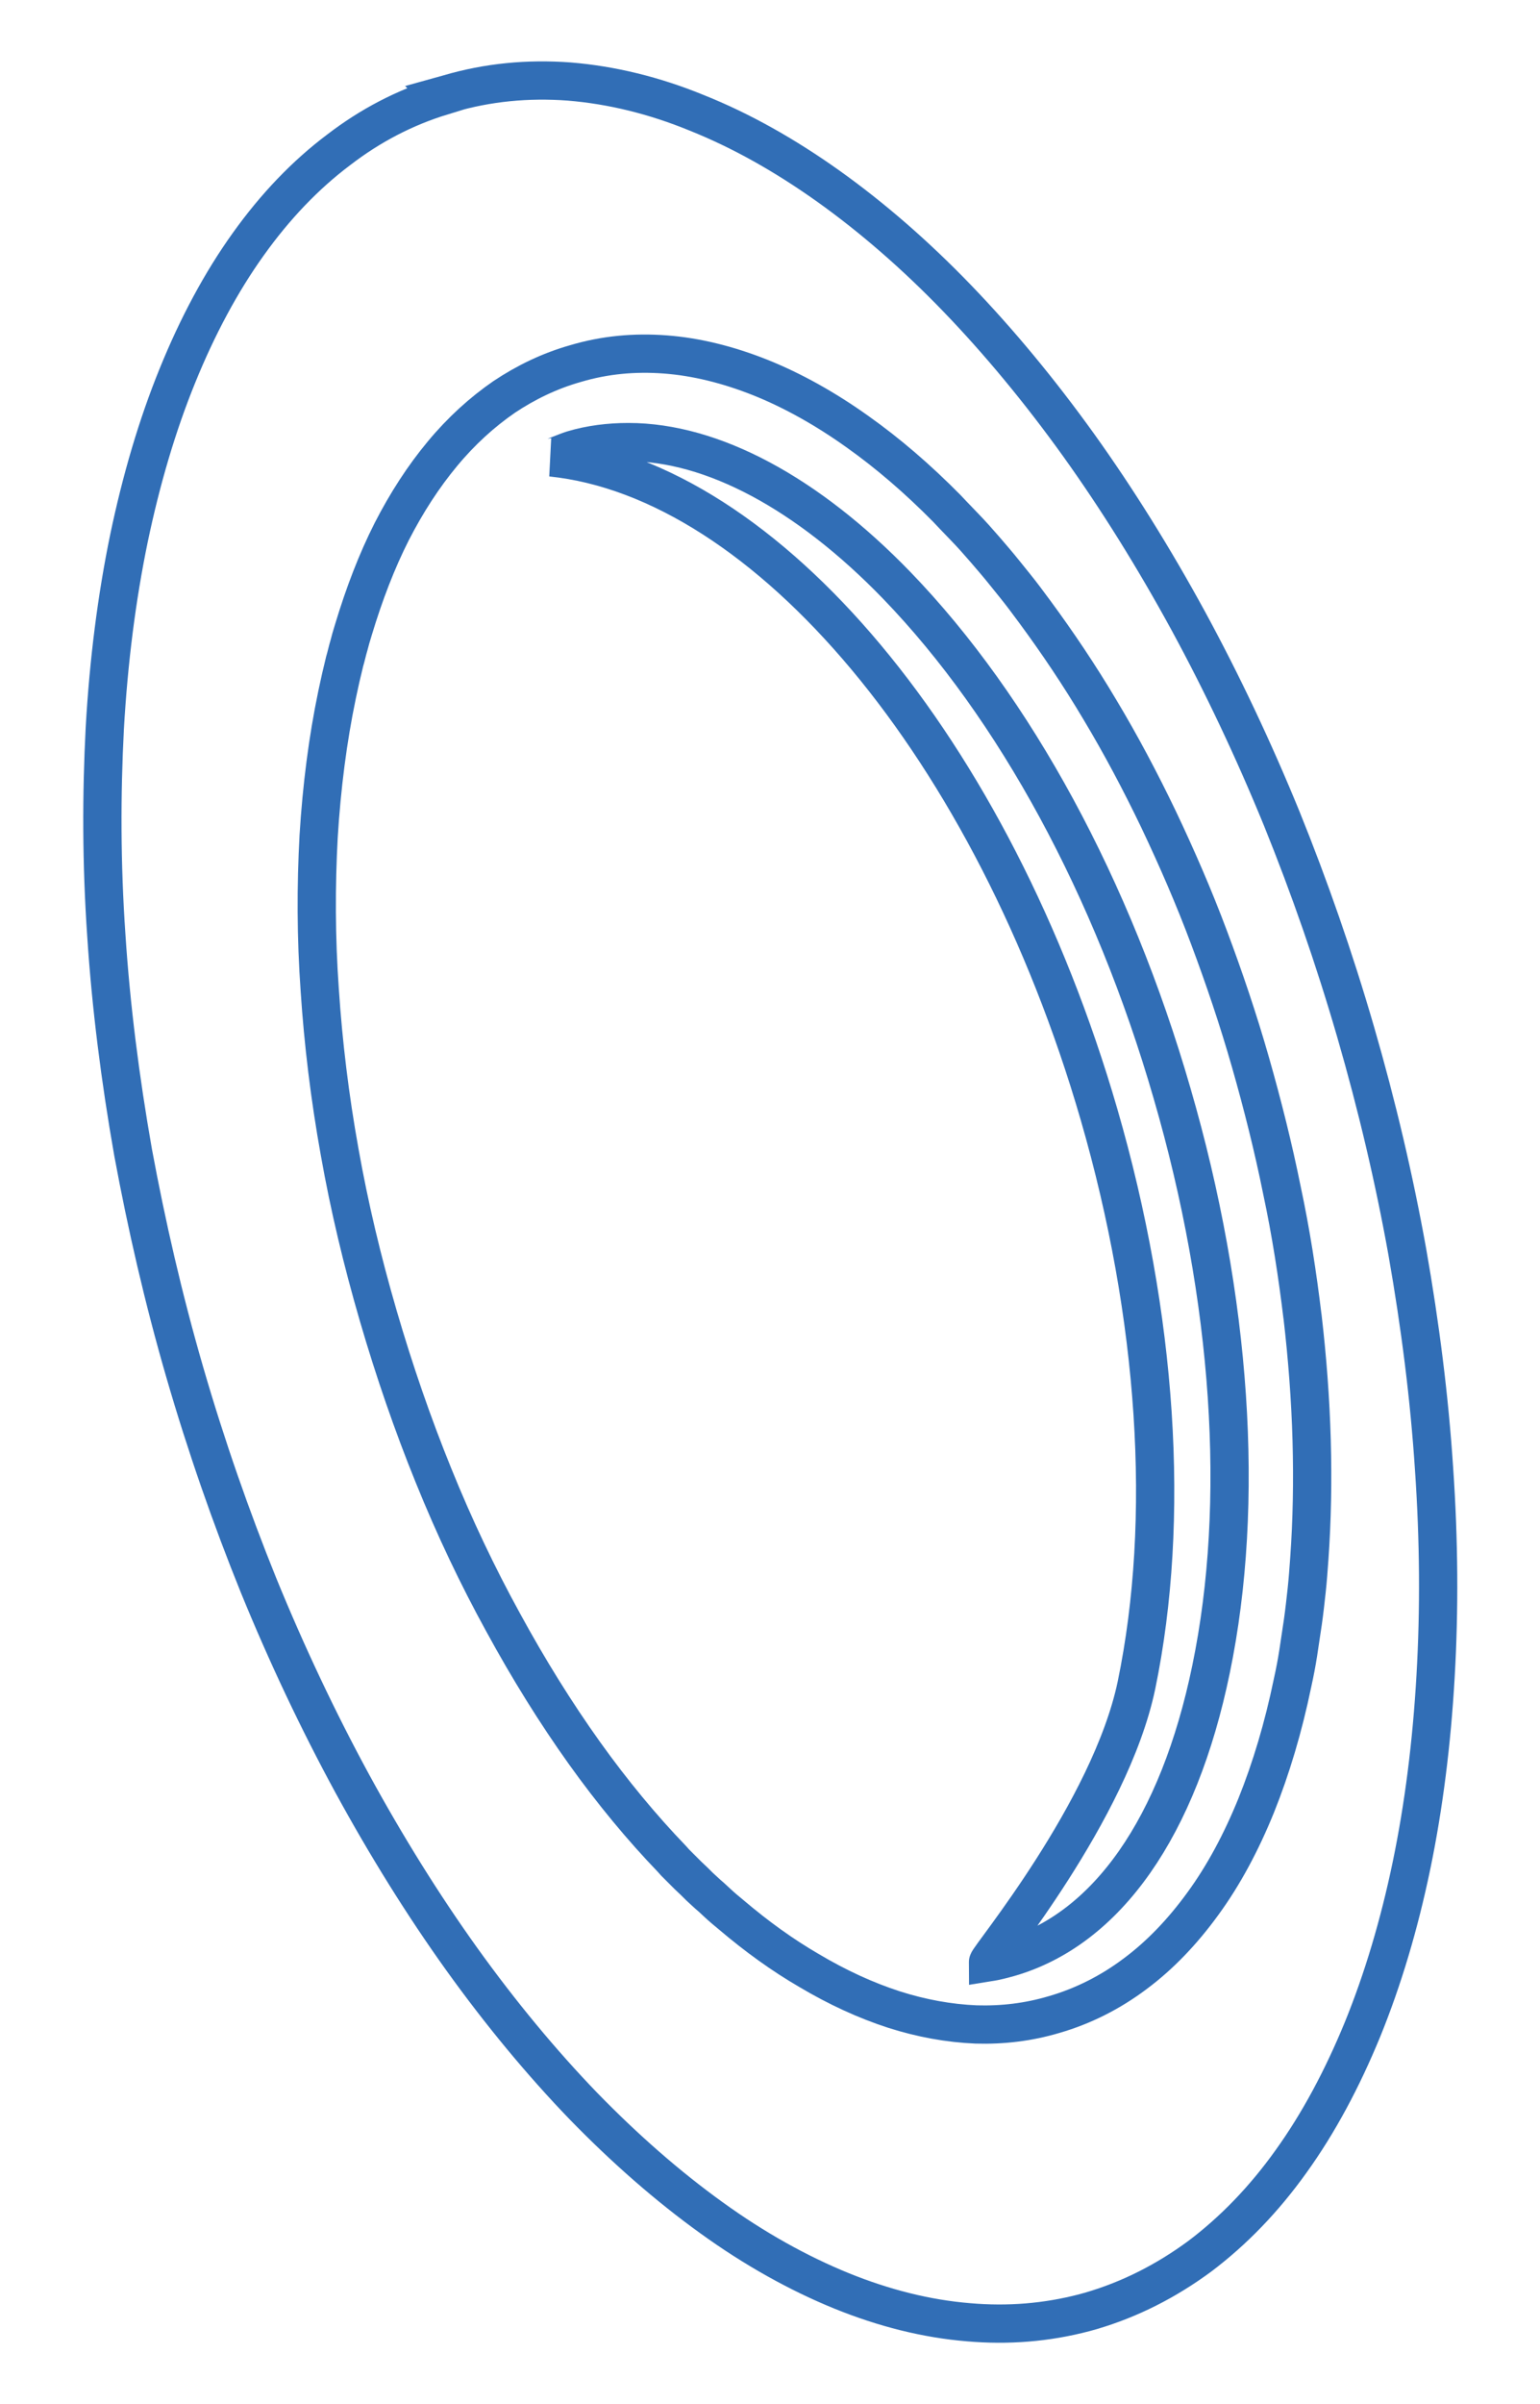
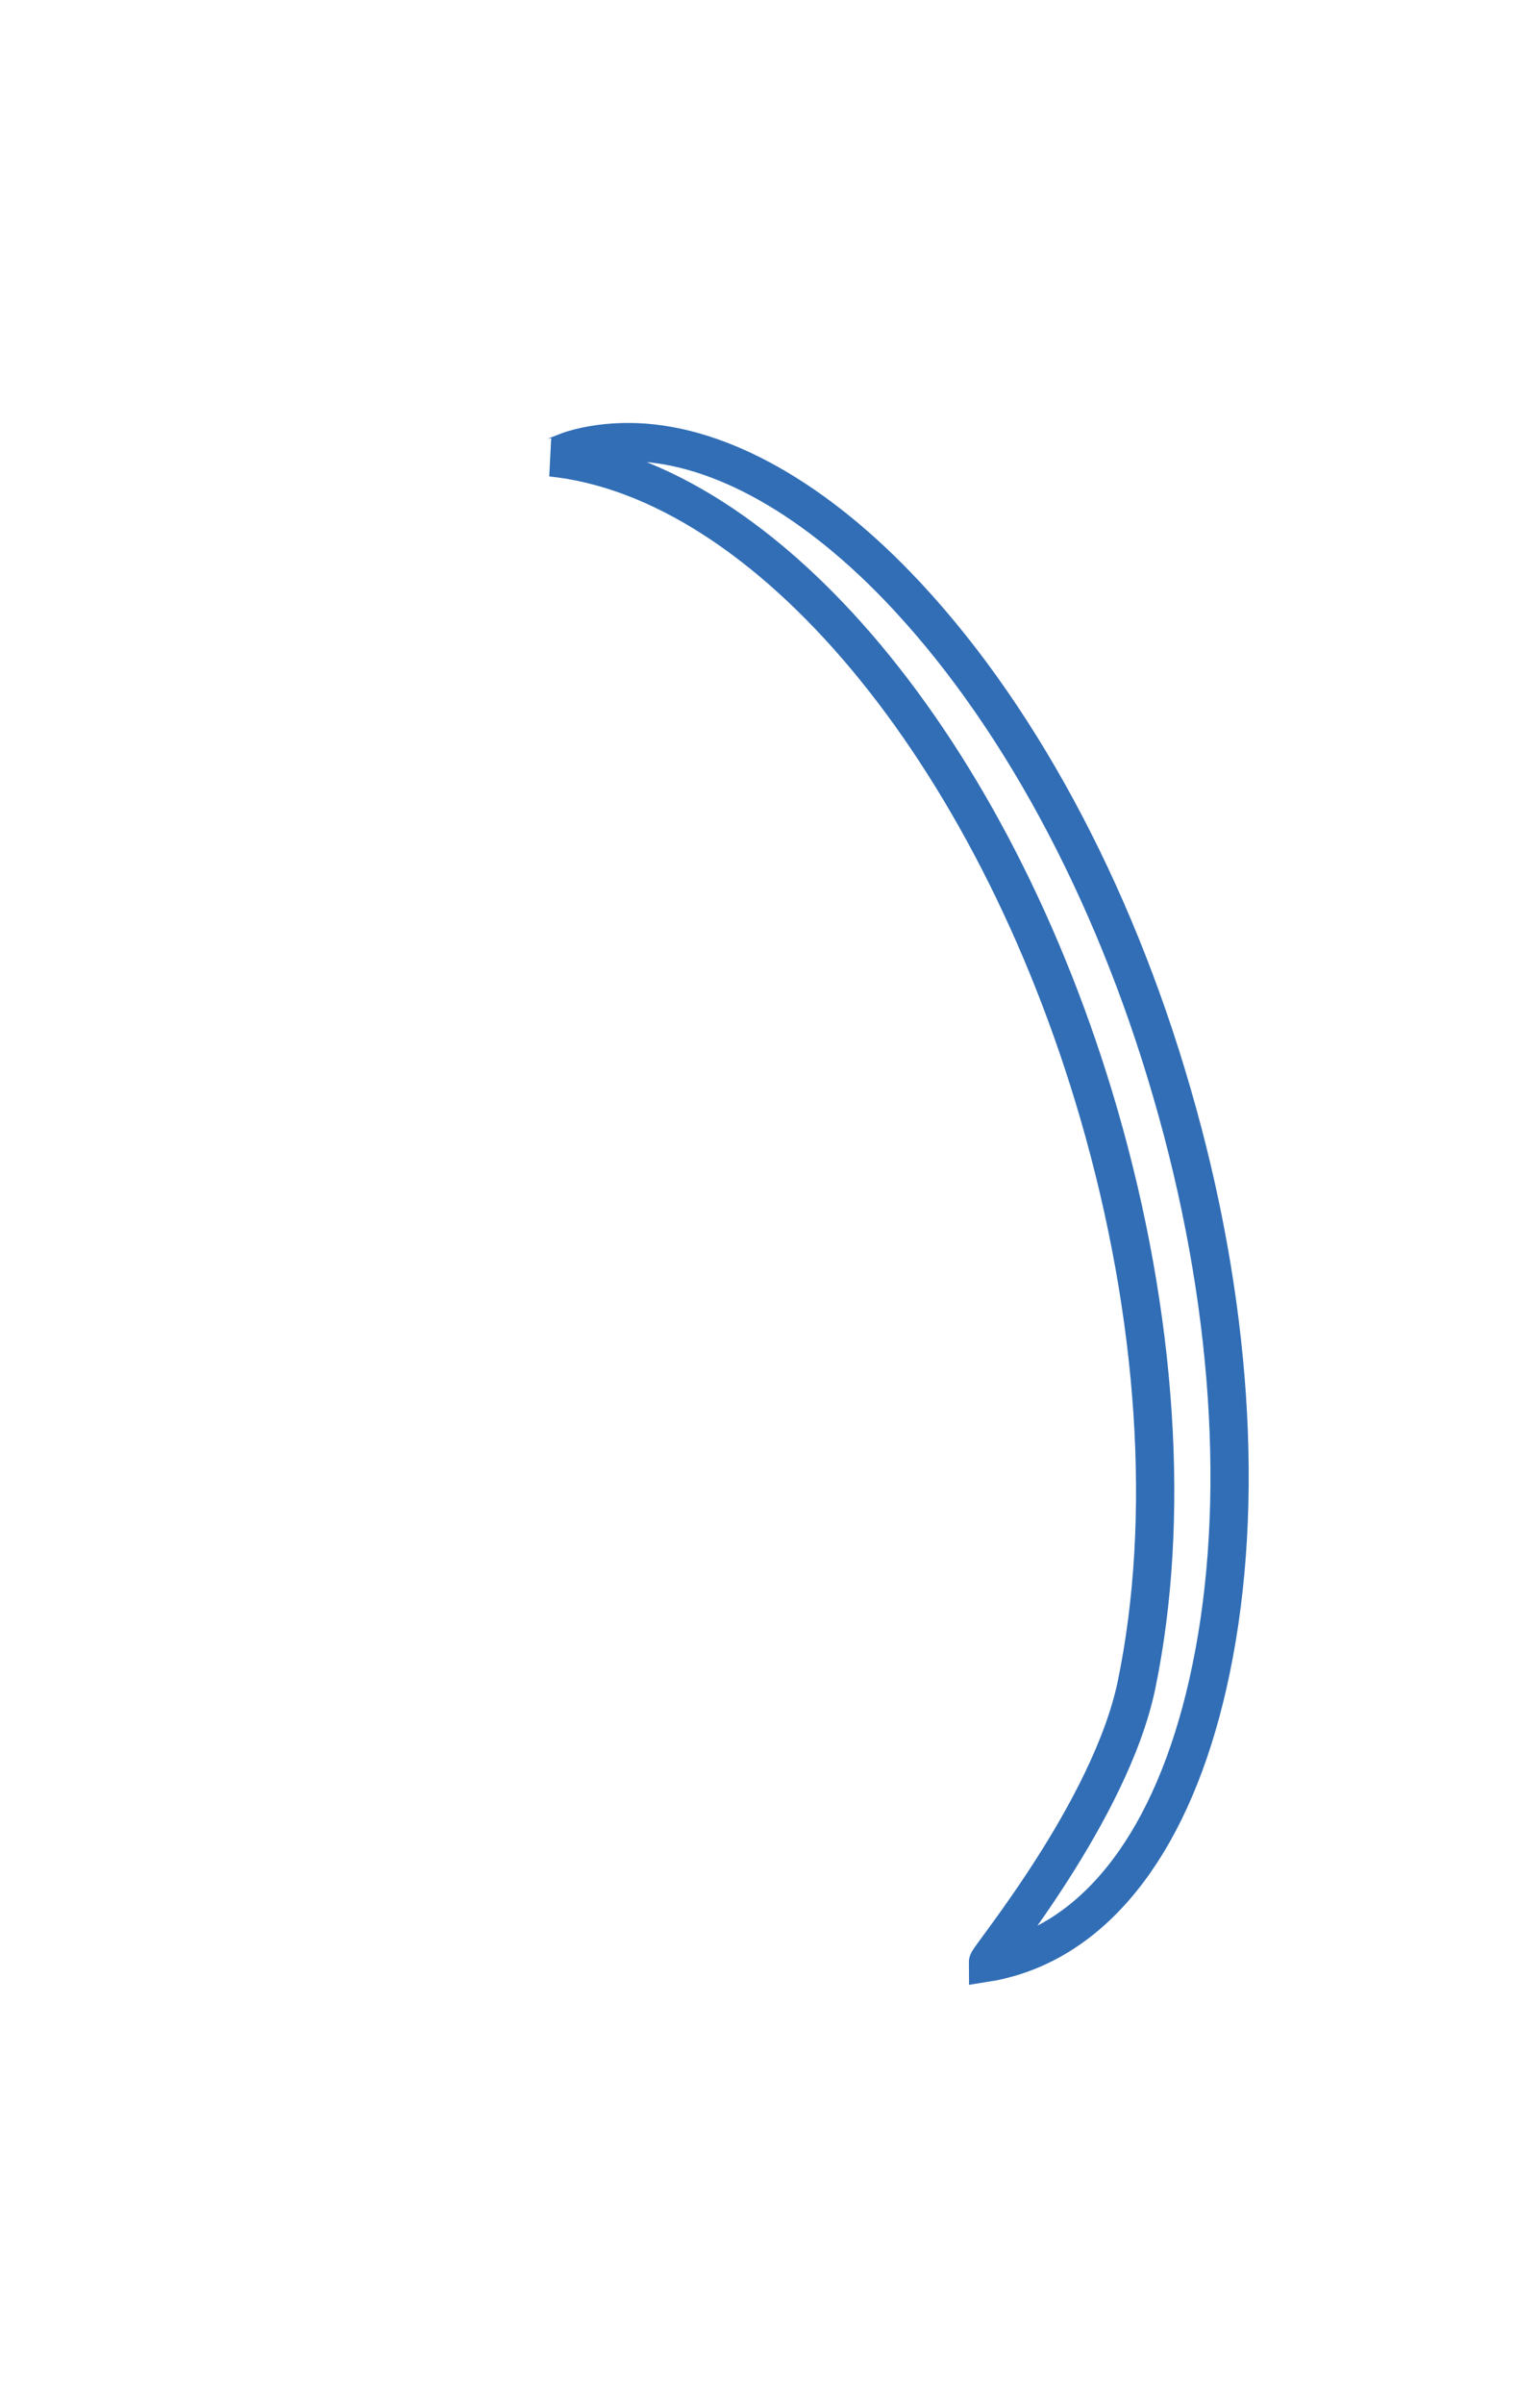
<svg xmlns="http://www.w3.org/2000/svg" id="Layer_1" version="1.1" viewBox="0 0 40.26 62.81">
  <defs>
    <style>
      .st0 {
        fill: none;
        fill-rule: evenodd;
        stroke: #316eb6;
        stroke-miterlimit: 5;
      }
    </style>
  </defs>
-   <path class="st0" d="M34.05,34.39c-.13-1.08-.3-2.19-.54-3.31-.22-1.09-.5-2.21-.82-3.33s-.69-2.21-1.08-3.25c-.4-1.07-.85-2.1-1.32-3.09-.48-1-.99-1.96-1.53-2.86-.54-.91-1.12-1.77-1.71-2.57-.17-.23-.34-.46-.51-.67h0c-.18-.22-.35-.44-.53-.65-.17-.2-.35-.41-.53-.61-.17-.19-.36-.38-.55-.58l-.18-.19c-.76-.77-1.54-1.44-2.33-2-.84-.6-1.7-1.08-2.55-1.42h0c-.83-.33-1.67-.54-2.48-.6-.8-.06-1.58.01-2.35.24-.67.19-1.29.49-1.86.87-.58.4-1.12.89-1.61,1.48-.5.6-.94,1.28-1.33,2.04-.39.77-.72,1.63-1,2.56-.05.16-.09.3-.12.42-.04.13-.07.28-.11.41h0c-.03.12-.06.26-.1.42-.03.13-.06.28-.1.46-.24,1.15-.4,2.39-.48,3.69-.07,1.29-.07,2.64.03,4.03.09,1.36.26,2.78.52,4.22.25,1.41.59,2.84,1.01,4.28s.9,2.83,1.44,4.16c.55,1.36,1.16,2.64,1.82,3.84.67,1.23,1.38,2.37,2.13,3.42.73,1.02,1.5,1.95,2.29,2.77h0l.08.09c.13.13.24.24.33.33.12.11.22.21.31.3.09.08.19.18.31.28.1.09.2.19.33.3l.18.15c.67.57,1.35,1.06,2.04,1.46.74.44,1.48.78,2.22,1.02.72.23,1.44.36,2.15.39.69.02,1.37-.06,2.04-.26.76-.22,1.47-.58,2.11-1.06.66-.49,1.25-1.11,1.78-1.84.54-.74,1-1.6,1.39-2.56.39-.97.71-2.04.95-3.2.06-.27.11-.53.15-.79.04-.27.08-.53.12-.8.04-.28.07-.56.1-.83h0c.03-.28.05-.56.07-.84.07-.99.09-2.02.06-3.09-.03-1.05-.11-2.13-.24-3.24h0ZM11.55,2.5l.18-.05c1.02-.3,2.07-.4,3.15-.32,1.1.09,2.22.36,3.34.82,1.15.46,2.29,1.1,3.43,1.91,1.15.82,2.28,1.8,3.37,2.93,1.09,1.13,2.16,2.42,3.18,3.84,1.01,1.41,1.97,2.95,2.87,4.6.88,1.62,1.7,3.35,2.44,5.16.72,1.78,1.37,3.64,1.93,5.57s1.01,3.85,1.35,5.74c.34,1.93.58,3.83.7,5.67.13,1.88.14,3.69.04,5.42-.1,1.75-.31,3.41-.63,4.95-.32,1.54-.75,2.98-1.28,4.28-.53,1.29-1.15,2.45-1.87,3.45-.7.98-1.5,1.81-2.39,2.48-.87.64-1.81,1.12-2.83,1.42l-.18.05h0c-.99.26-2,.34-3.03.25-1.1-.09-2.21-.37-3.32-.82-1.13-.46-2.28-1.1-3.4-1.91-1.14-.82-2.26-1.8-3.35-2.92-1.09-1.13-2.16-2.42-3.18-3.84-1.01-1.41-1.97-2.95-2.87-4.6-.88-1.62-1.7-3.35-2.44-5.16-.72-1.78-1.37-3.64-1.93-5.57s-1-3.85-1.35-5.74c-.34-1.93-.58-3.83-.7-5.67-.13-1.88-.13-3.69-.04-5.42.1-1.75.31-3.4.63-4.95.32-1.53.74-2.96,1.27-4.26.52-1.28,1.14-2.44,1.85-3.43.7-.98,1.49-1.81,2.37-2.47.82-.63,1.72-1.1,2.7-1.4h0Z" />
  <path class="st0" d="M25.83,51.26c-.01-.1,3.19-3.94,3.88-7.23.9-4.34.55-9.64-.98-14.92-2.77-9.54-8.69-16.58-14.32-17.16.06,0,.37-.14.56-.2.47-.14.96-.2,1.46-.2,2.19,0,4.68,1.33,7.02,3.75,3.08,3.19,5.64,7.9,7.19,13.26,1.56,5.36,1.92,10.71,1.02,15.05-.85,4.12-2.72,6.79-5.27,7.53-.18.05-.37.1-.56.13Z" />
</svg>